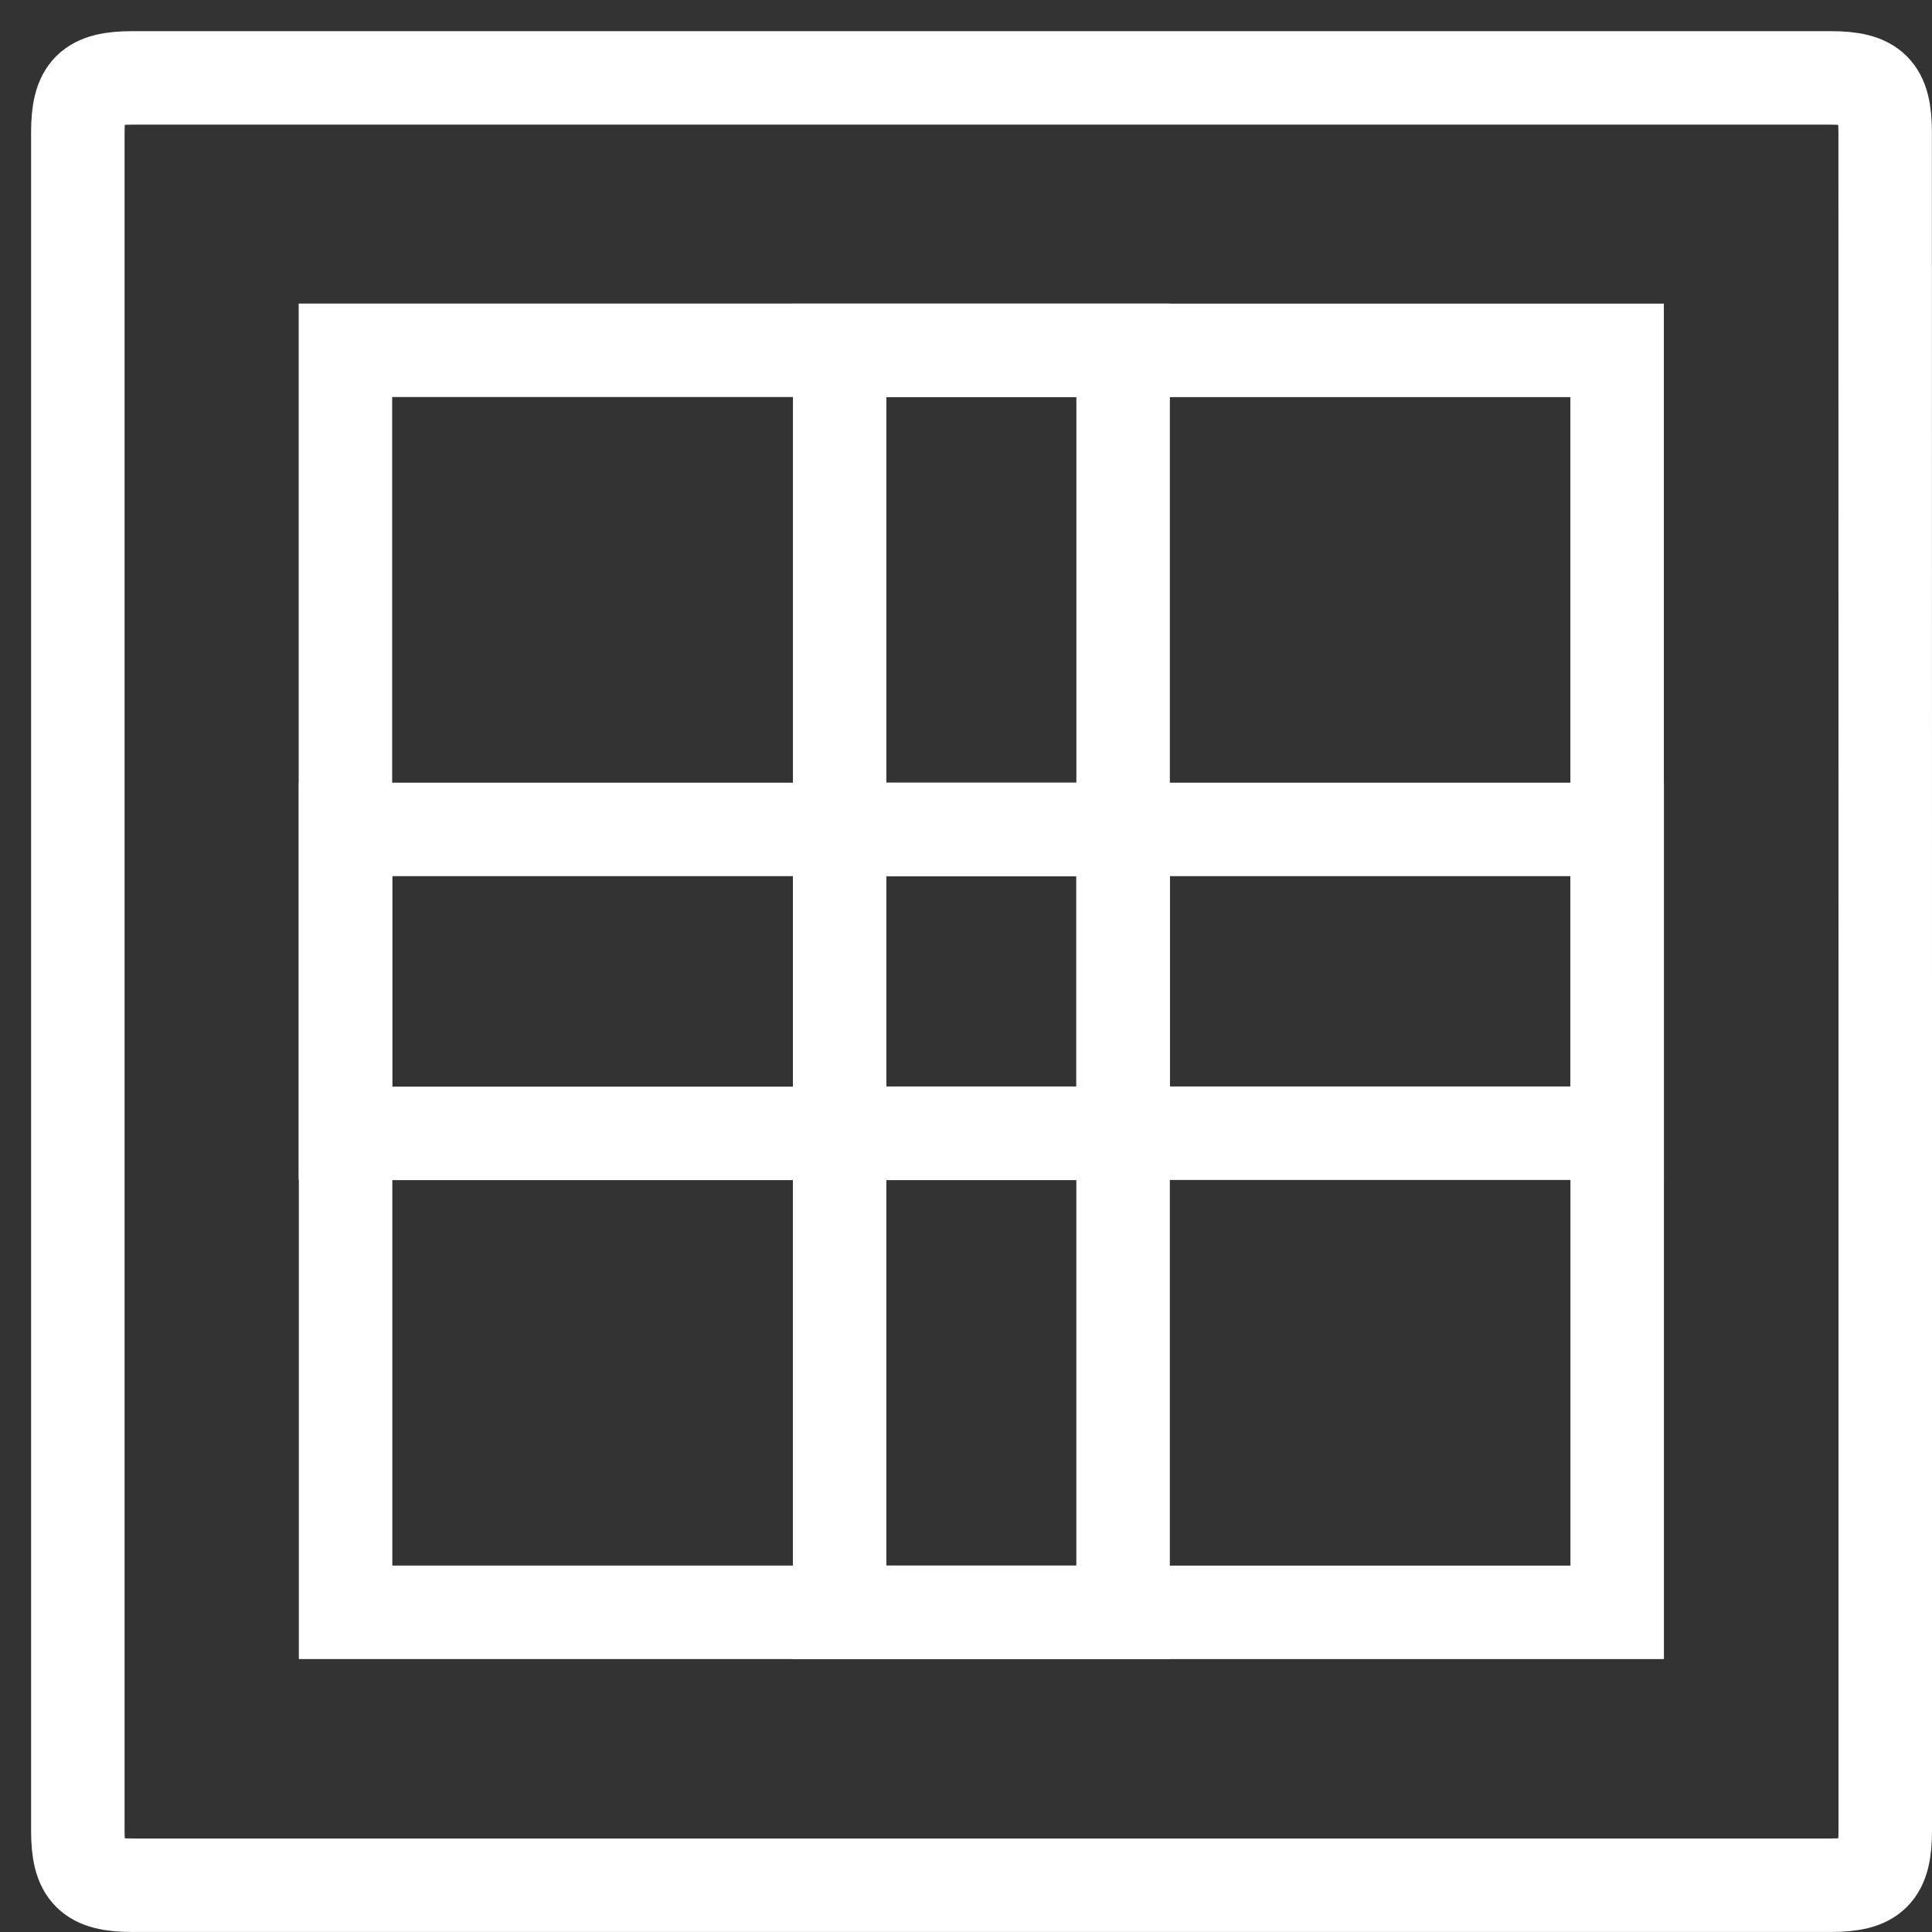
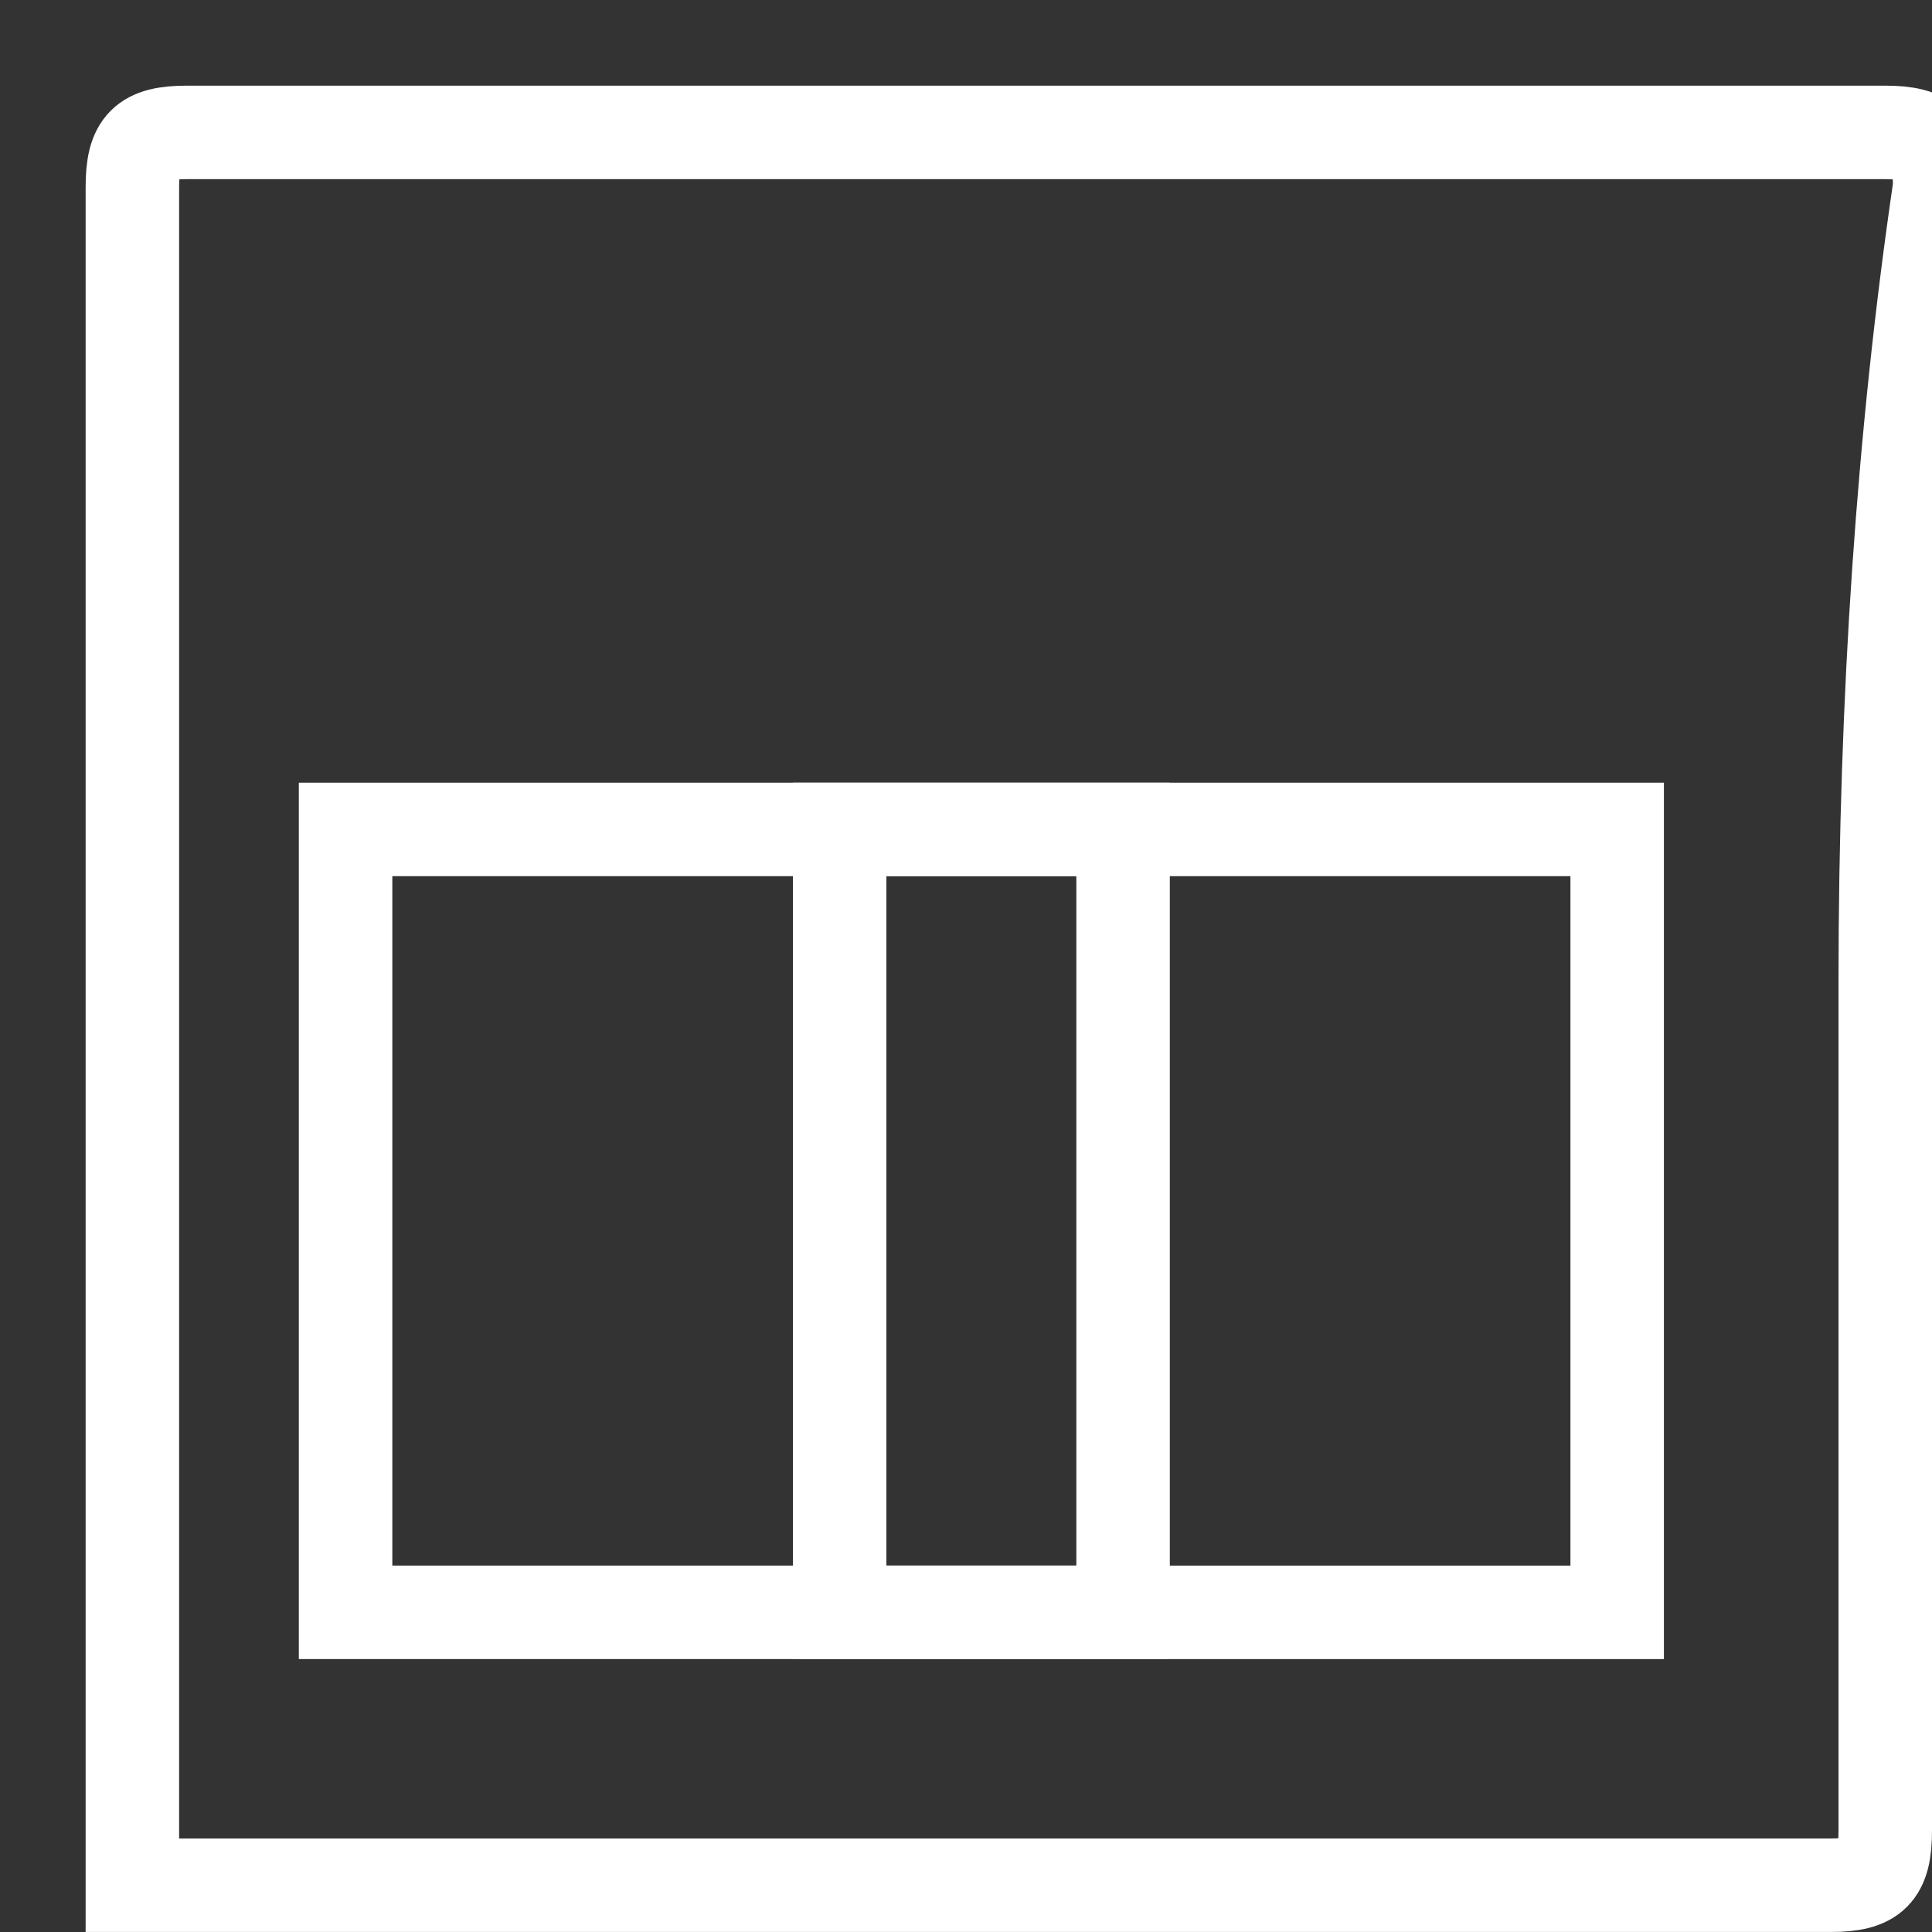
<svg xmlns="http://www.w3.org/2000/svg" width="62" height="62" viewBox="0 0 62 62">
  <rect x="0" y="0" width="62" height="62" fill="#333333" stroke="none" />
  <defs>
    <clipPath id="clip-up-features-watch-multi-channel">
      <rect width="62" height="62" />
    </clipPath>
  </defs>
  <g id="up-features-watch-multi-channel" clip-path="url(#clip-up-features-watch-multi-channel)">
    <g id="Group_77355" data-name="Group 77355" transform="translate(2.5 2.5)">
-       <path id="Path_56051" data-name="Path 56051" d="M333.252,1780.785q0,13.625,0,27.25c0,1.358-.392,1.75-1.749,1.75H277c-1.357,0-1.75-.392-1.75-1.749q0-27.25,0-54.5c0-1.358.392-1.75,1.749-1.75h54.5c1.357,0,1.75.392,1.75,1.749Q333.253,1767.16,333.252,1780.785Z" transform="translate(-275.252 -1751.786)" fill="none" stroke="#fff" stroke-width="3" />
-       <path id="Path_56052" data-name="Path 56052" d="M328.381,1805.878h24.957v25.13H328.381Z" transform="translate(-319.796 -1797.137)" fill="none" stroke="#fff" stroke-width="3" />
-       <path id="Path_56053" data-name="Path 56053" d="M520.019,1805.9h24.949v25.122H520.019Z" transform="translate(-495.573 -1797.156)" fill="none" stroke="#fff" stroke-width="3" />
+       <path id="Path_56051" data-name="Path 56051" d="M333.252,1780.785q0,13.625,0,27.25c0,1.358-.392,1.75-1.749,1.75H277q0-27.25,0-54.5c0-1.358.392-1.75,1.749-1.75h54.5c1.357,0,1.75.392,1.75,1.749Q333.253,1767.16,333.252,1780.785Z" transform="translate(-275.252 -1751.786)" fill="none" stroke="#fff" stroke-width="3" />
      <path id="Path_56054" data-name="Path 56054" d="M328.4,1994.519h24.951v25.124H328.4Z" transform="translate(-319.81 -1970.402)" fill="none" stroke="#fff" stroke-width="3" />
      <path id="Path_56055" data-name="Path 56055" d="M520.012,1994.517h24.952v25.125H520.012Z" transform="translate(-495.567 -1970.4)" fill="none" stroke="#fff" stroke-width="3" />
    </g>
  </g>
</svg>